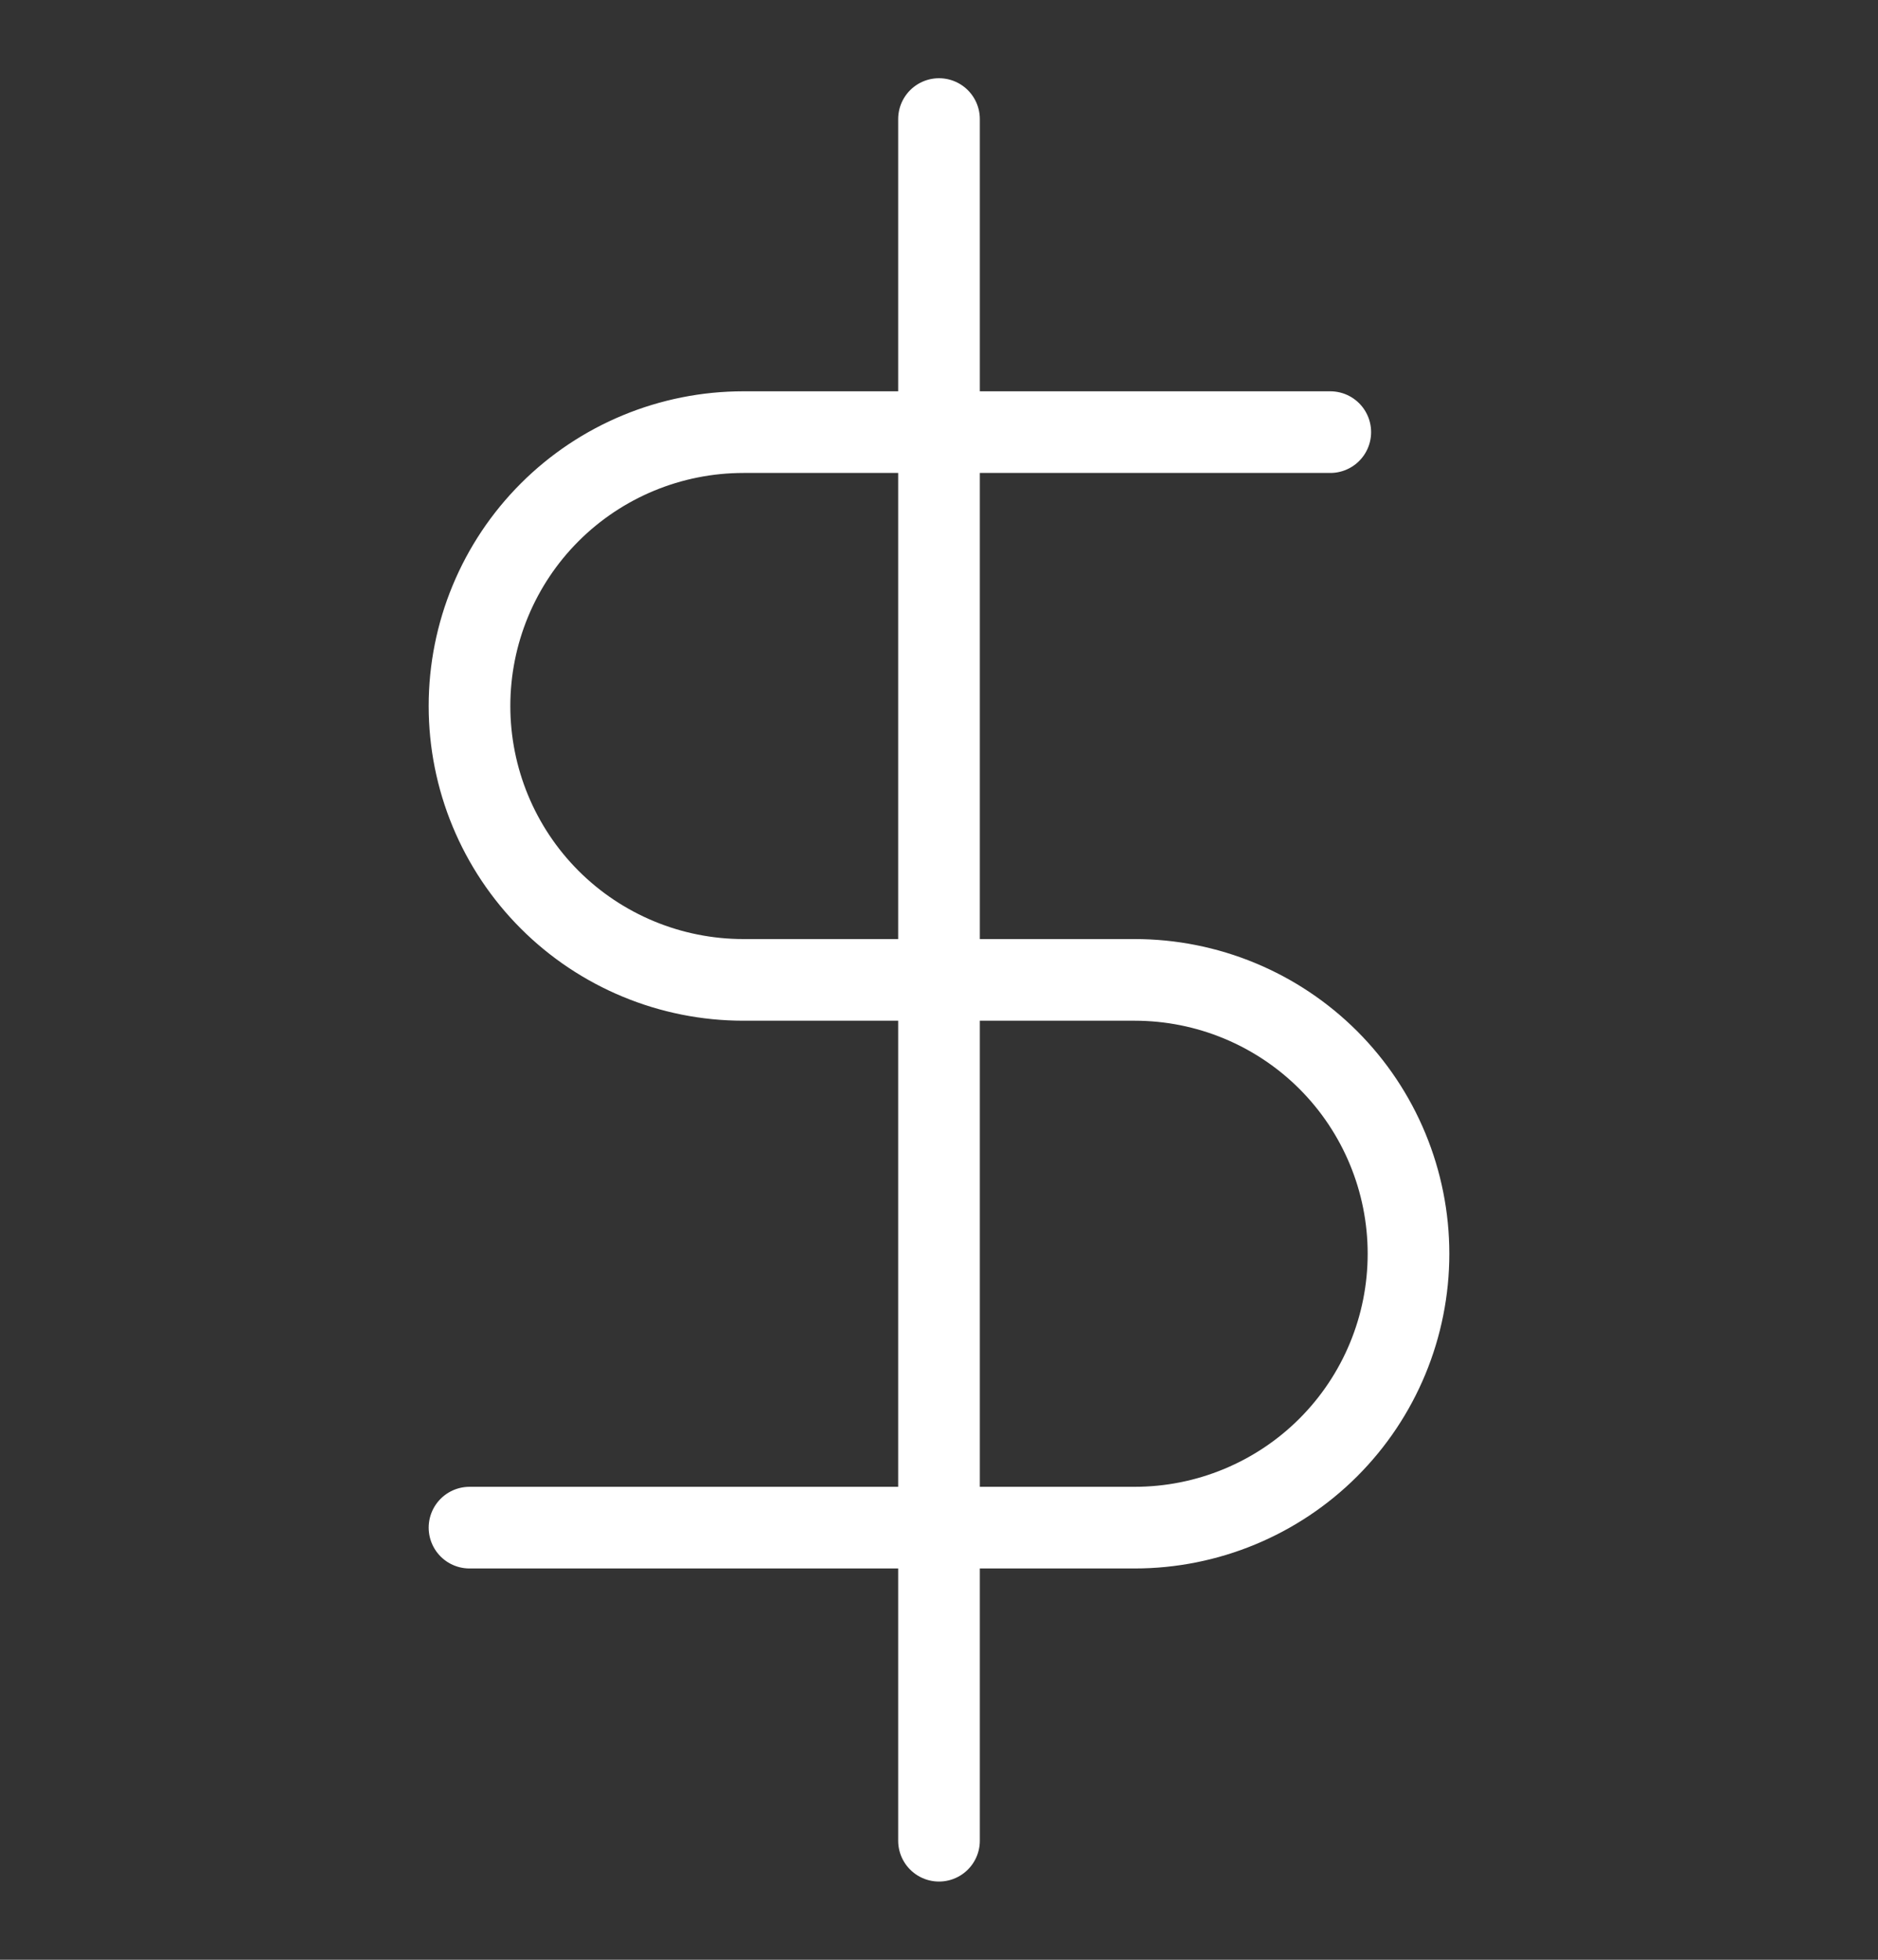
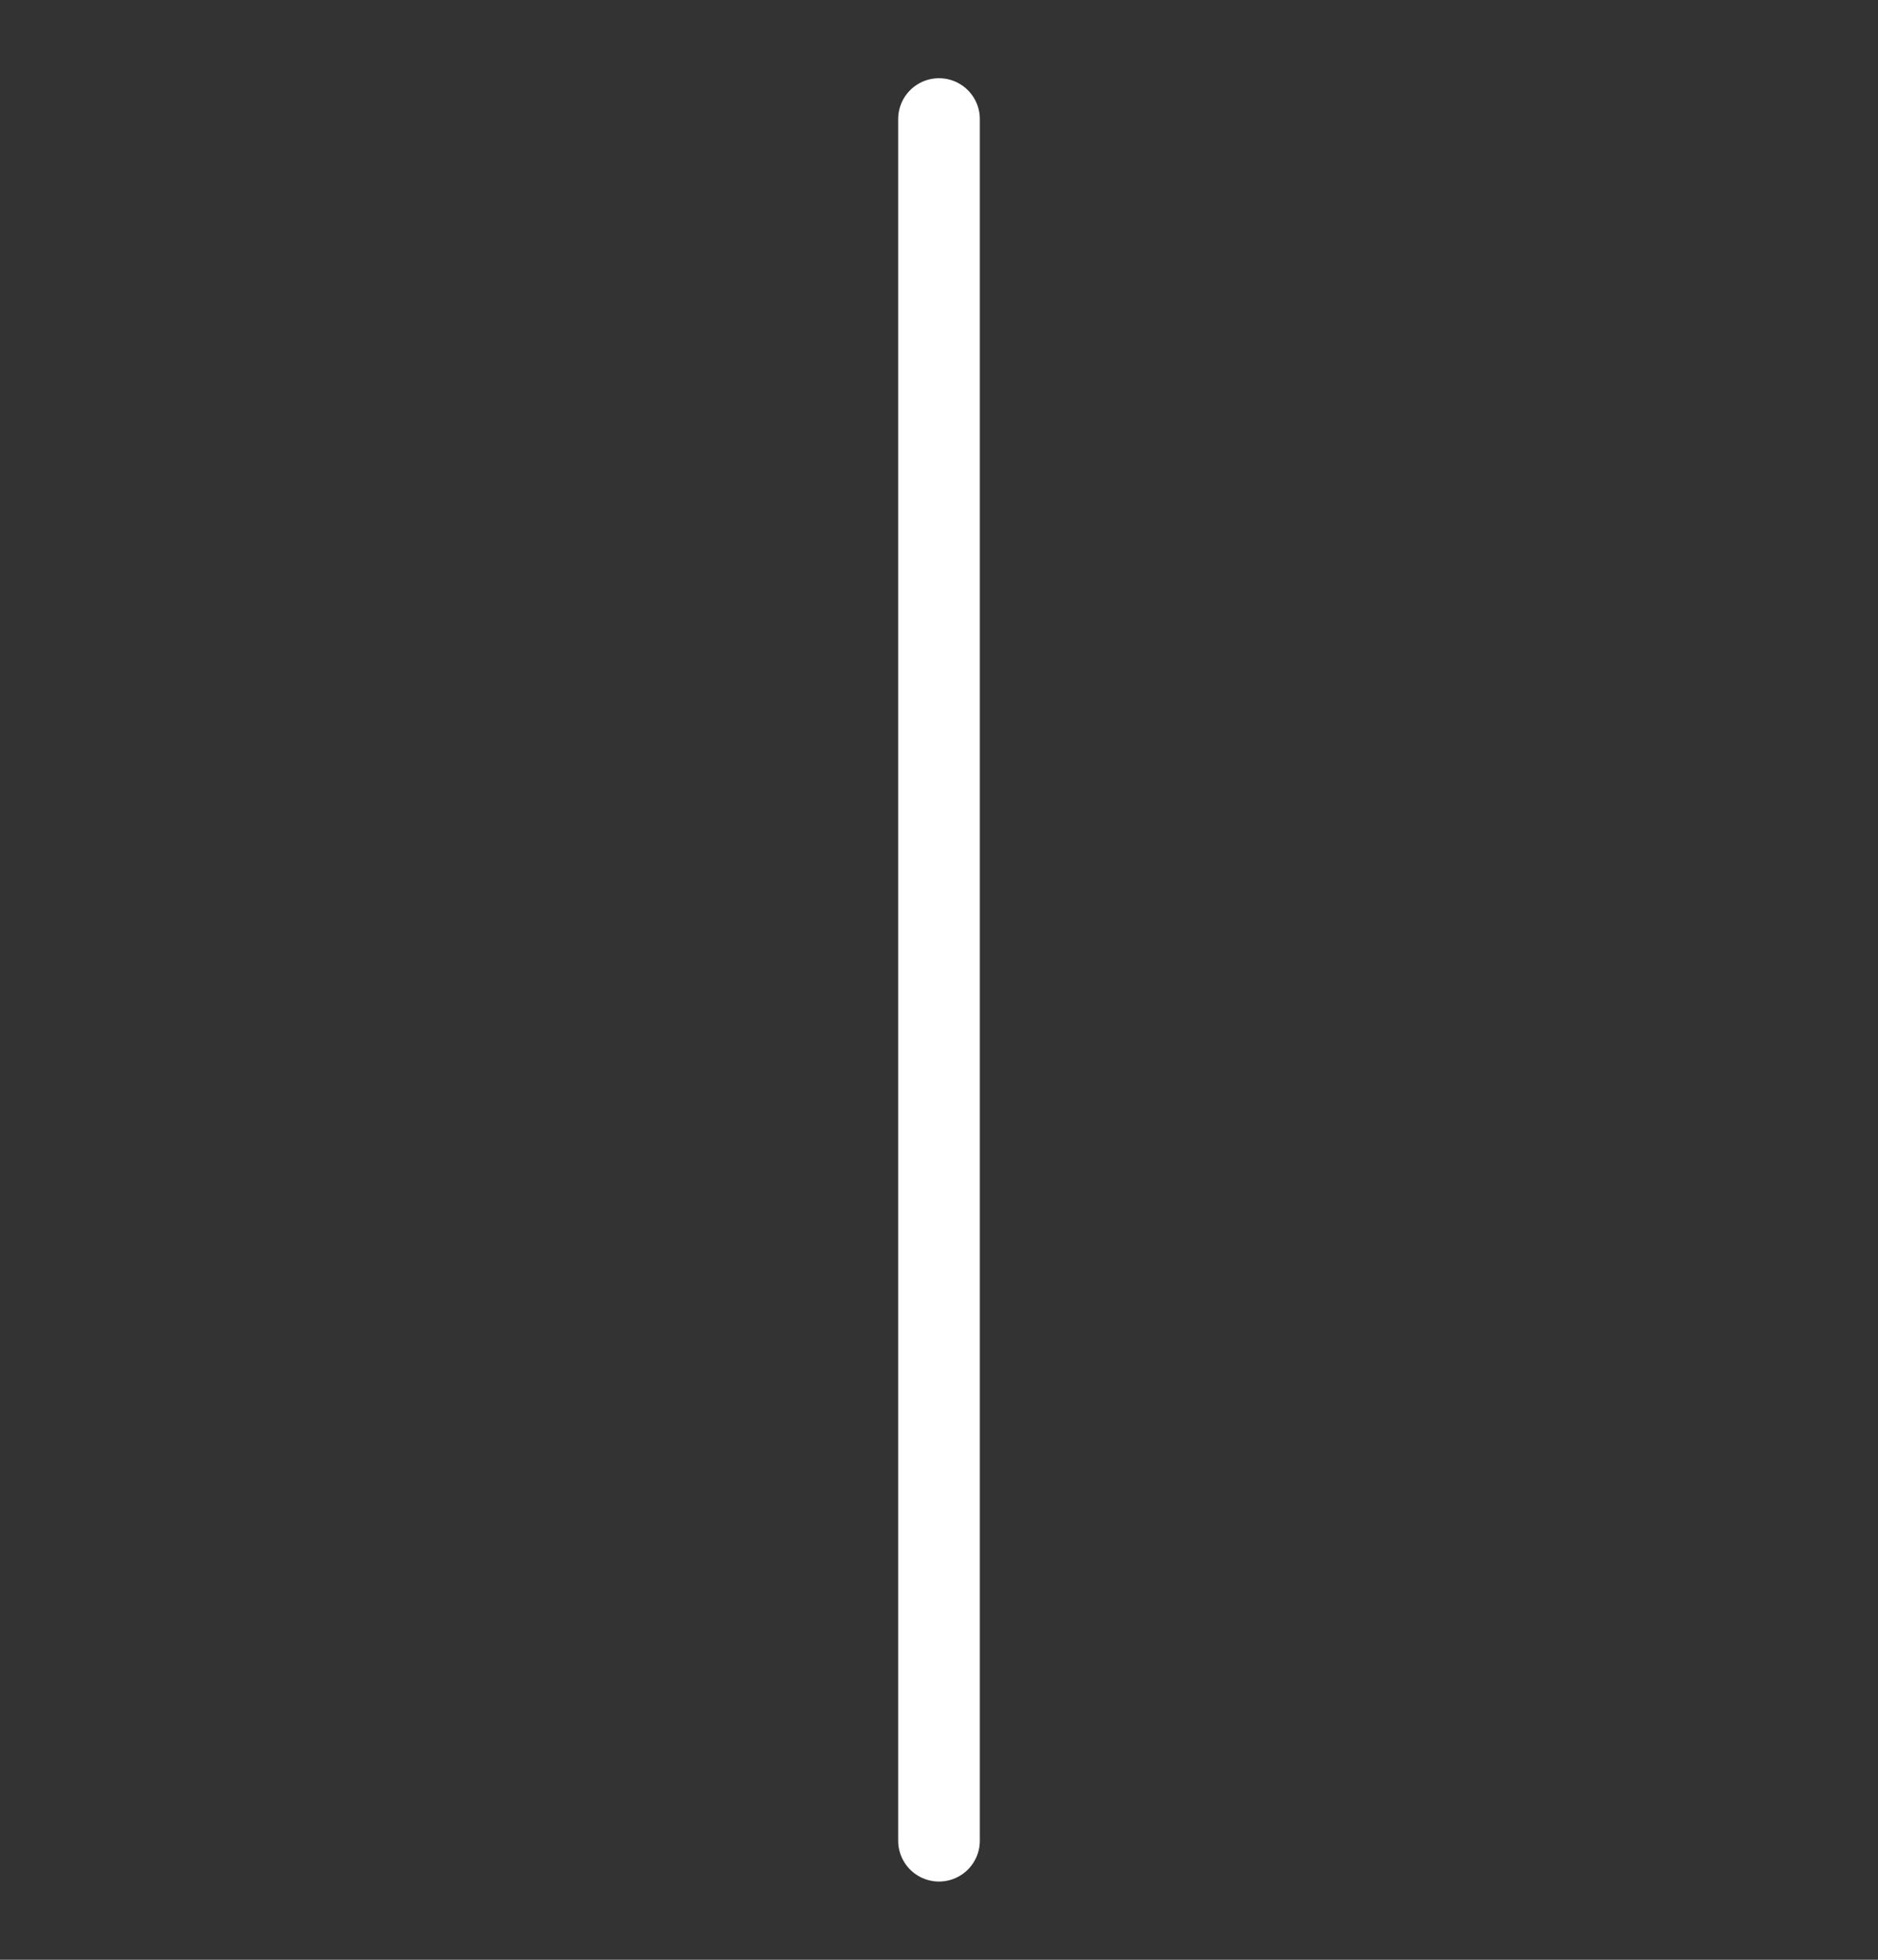
<svg xmlns="http://www.w3.org/2000/svg" width="23" height="24" viewBox="0 0 23 24" fill="none">
  <rect x="0" y="0" width="23" height="24" fill="#333333" stroke="none" />
  <path d="M11.5 1.458V22.542" stroke="white" stroke-linecap="round" stroke-linejoin="round" />
-   <path d="M16.292 5.292H9.104C8.215 5.292 7.361 5.645 6.732 6.274C6.103 6.903 5.75 7.756 5.75 8.646C5.75 9.535 6.103 10.389 6.732 11.018C7.361 11.647 8.215 12 9.104 12H13.896C14.785 12 15.639 12.353 16.268 12.982C16.897 13.611 17.25 14.465 17.25 15.354C17.25 16.244 16.897 17.097 16.268 17.726C15.639 18.355 14.785 18.708 13.896 18.708H5.75" stroke="white" stroke-linecap="round" stroke-linejoin="round" />
</svg>